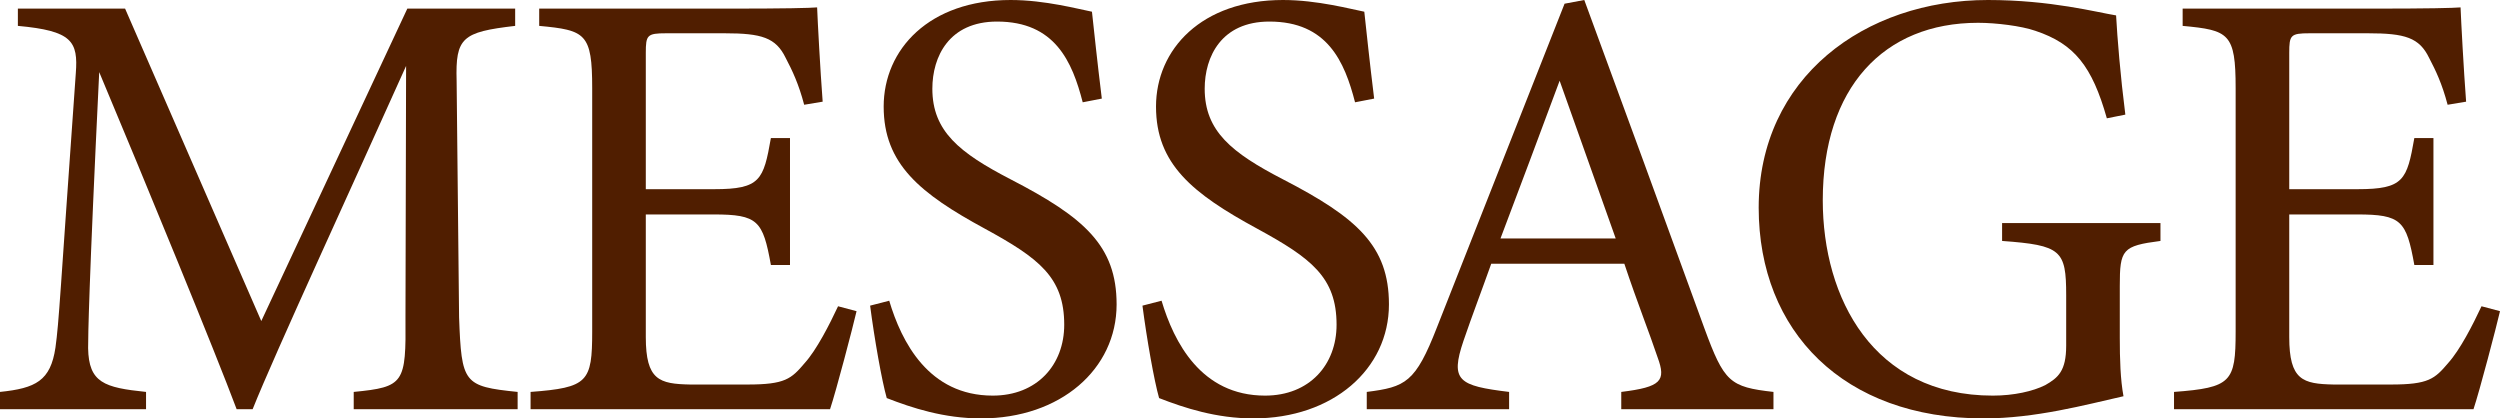
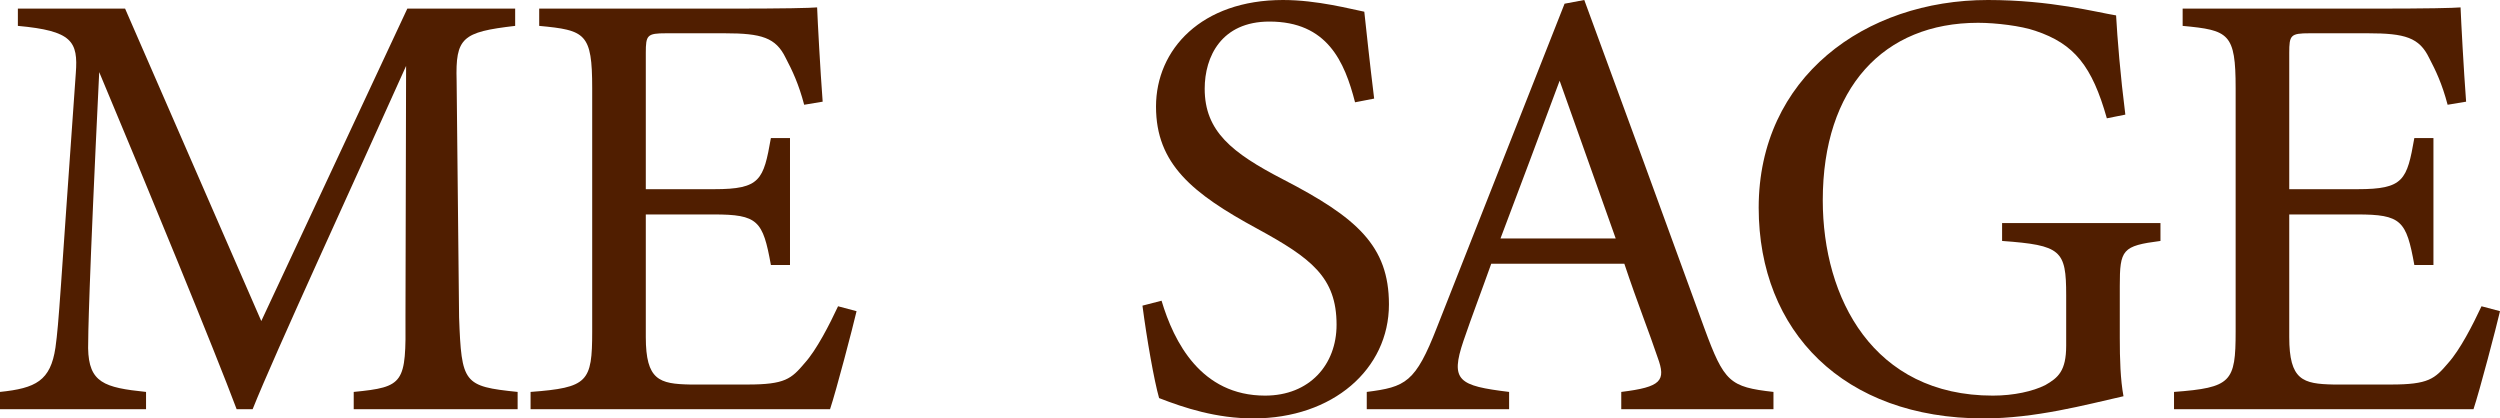
<svg xmlns="http://www.w3.org/2000/svg" id="b" viewBox="0 0 811.39 135.8">
  <g id="c">
    <path d="M114.8,132.8v-5.6c16.4-1.6,17-2.8,16.8-24.2l.2-81.6c-16.4,36.6-42.8,93.8-49.8,111.4h-5.2c-6.8-18.2-29.4-73.2-44.6-109.4-3.4,70-3.6,85.8-3.6,89.6.2,11.2,5.2,12.8,18.8,14.2v5.6H0v-5.6c11.6-1.2,16.4-3.6,18-14.4,1.2-8.8,1.4-16,6.6-89,.8-10.4-1.2-13.8-18.8-15.4V2.8h34.8l44.2,101.4L132.2,2.8h35v5.6c-17.2,2-19.4,3.8-19,17.8l.8,76.8c.8,21.4,1.4,22.4,19,24.2v5.6h-53.2Z" style="fill:#501e00;" />
    <path d="M278,101c-1.2,5.2-6.6,25.8-8.6,31.8h-97.2v-5.6c18.6-1.4,20-3.2,20-19.6V28.6c0-17.8-2.2-18.8-17.2-20.2V2.8h61.2c18.8,0,26.6-.2,29-.4.2,5,1,20,1.8,30.6l-6,1c-1.8-6.8-3.8-11-6-15.2-3.2-6.6-7.8-8-19.8-8h-19c-6.2,0-6.6.6-6.6,6.4v44.2h22.2c15,0,16-3,18.4-16.6h6.2v41.2h-6.2c-2.6-14.4-4.2-16.4-18.6-16.4h-22v39.8c0,14,4.4,15.2,14.4,15.4h18.6c12.2,0,14.2-1.8,18.6-7,3.8-4.2,8-12.4,10.8-18.4l6,1.6Z" style="fill:#501e00;" />
-     <path d="M351.4,33.2c-3.4-13.2-9-26.2-27.8-26.2-15.6,0-21,11.4-21,21.8,0,13.8,8.8,20.8,25.4,29.4,24,12.4,34.4,21.6,34.4,40.6,0,21-18.2,37-44,37-12,0-22.4-3.4-30.6-6.6-1.6-5.6-4-19.2-5.4-30l6.2-1.6c4,13.4,12.8,30.8,33.6,30.8,14.4,0,23.2-10,23.2-23,0-15.4-8.2-21.6-25.8-31.2-21-11.4-32.8-21-32.8-39.6S301.6,0,328,0c11.2,0,22.2,3,26.4,3.8.8,7.2,1.6,15.2,3.2,28.2l-6.2,1.2Z" style="fill:#501e00;" />
    <path d="M439.79,33.2c-3.4-13.2-9-26.2-27.8-26.2-15.6,0-21,11.4-21,21.8,0,13.8,8.8,20.8,25.4,29.4,24,12.4,34.4,21.6,34.4,40.6,0,21-18.2,37-44,37-12,0-22.4-3.4-30.6-6.6-1.6-5.6-4-19.2-5.4-30l6.2-1.6c4,13.4,12.8,30.8,33.6,30.8,14.4,0,23.2-10,23.2-23,0-15.4-8.2-21.6-25.8-31.2-21-11.4-32.8-21-32.8-39.6S389.99,0,416.39,0c11.2,0,22.2,3,26.4,3.8.8,7.2,1.6,15.2,3.2,28.2l-6.2,1.2Z" style="fill:#501e00;" />
    <path d="M526.19,132.8v-5.6c13-1.6,14.6-3.6,11.8-11.2-2.6-7.8-6.6-17.8-10.8-30.4h-43.2c-3.2,9-6.2,16.8-9,25-4.4,13-1.6,14.6,14.8,16.6v5.6h-46.2v-5.6c12.6-1.6,15.8-3,22.8-21L507.79,1.2l6.4-1.2c12.6,34.2,26.4,72,39,106.6,6.4,17.4,8.2,19,22.4,20.6v5.6h-49.4ZM506.19,26.2c-6.4,17.2-13.2,35.4-19.2,51.2h37.4l-18.2-51.2Z" style="fill:#501e00;" />
    <path d="M701.19,78.2c-12.4,1.6-13.2,2.8-13.2,14.6v16.8c0,7,.2,13.6,1.2,19-12.4,2.8-28.6,7.2-45.4,7.2-45.4,0-73-28.2-73-68.4,0-42.2,34.4-67.4,74.4-67.4,20.4,0,35.4,4,41.6,5,.4,7.4,1.4,19.6,3,32.2l-6,1.2c-4.8-17-10.6-24.2-23.2-28.4-4.6-1.6-12.8-2.6-18.6-2.6-30.6,0-50.4,21-50.4,57.6,0,31.8,16.4,63.4,55.2,63.4,6.8,0,13-1.4,17-3.4,4.2-2.4,6.8-4.6,6.8-12.8v-16.4c0-14.6-1.6-16.2-20.8-17.6v-5.8h51.4v5.8Z" style="fill:#501e00;" />
    <path d="M811.39,101c-1.2,5.2-6.6,25.8-8.6,31.8h-97.2v-5.6c18.6-1.4,20-3.2,20-19.6V28.6c0-17.8-2.2-18.8-17.2-20.2V2.8h61.2c18.8,0,26.6-.2,29-.4.2,5,1,20,1.8,30.6l-6,1c-1.8-6.8-3.8-11-6-15.2-3.2-6.6-7.8-8-19.8-8h-19c-6.2,0-6.6.6-6.6,6.4v44.2h22.2c15,0,16-3,18.4-16.6h6.2v41.2h-6.2c-2.6-14.4-4.2-16.4-18.6-16.4h-22v39.8c0,14,4.4,15.2,14.4,15.4h18.6c12.2,0,14.2-1.8,18.6-7,3.8-4.2,8-12.4,10.8-18.4l6,1.6Z" style="fill:#501e00;" />
  </g>
</svg>